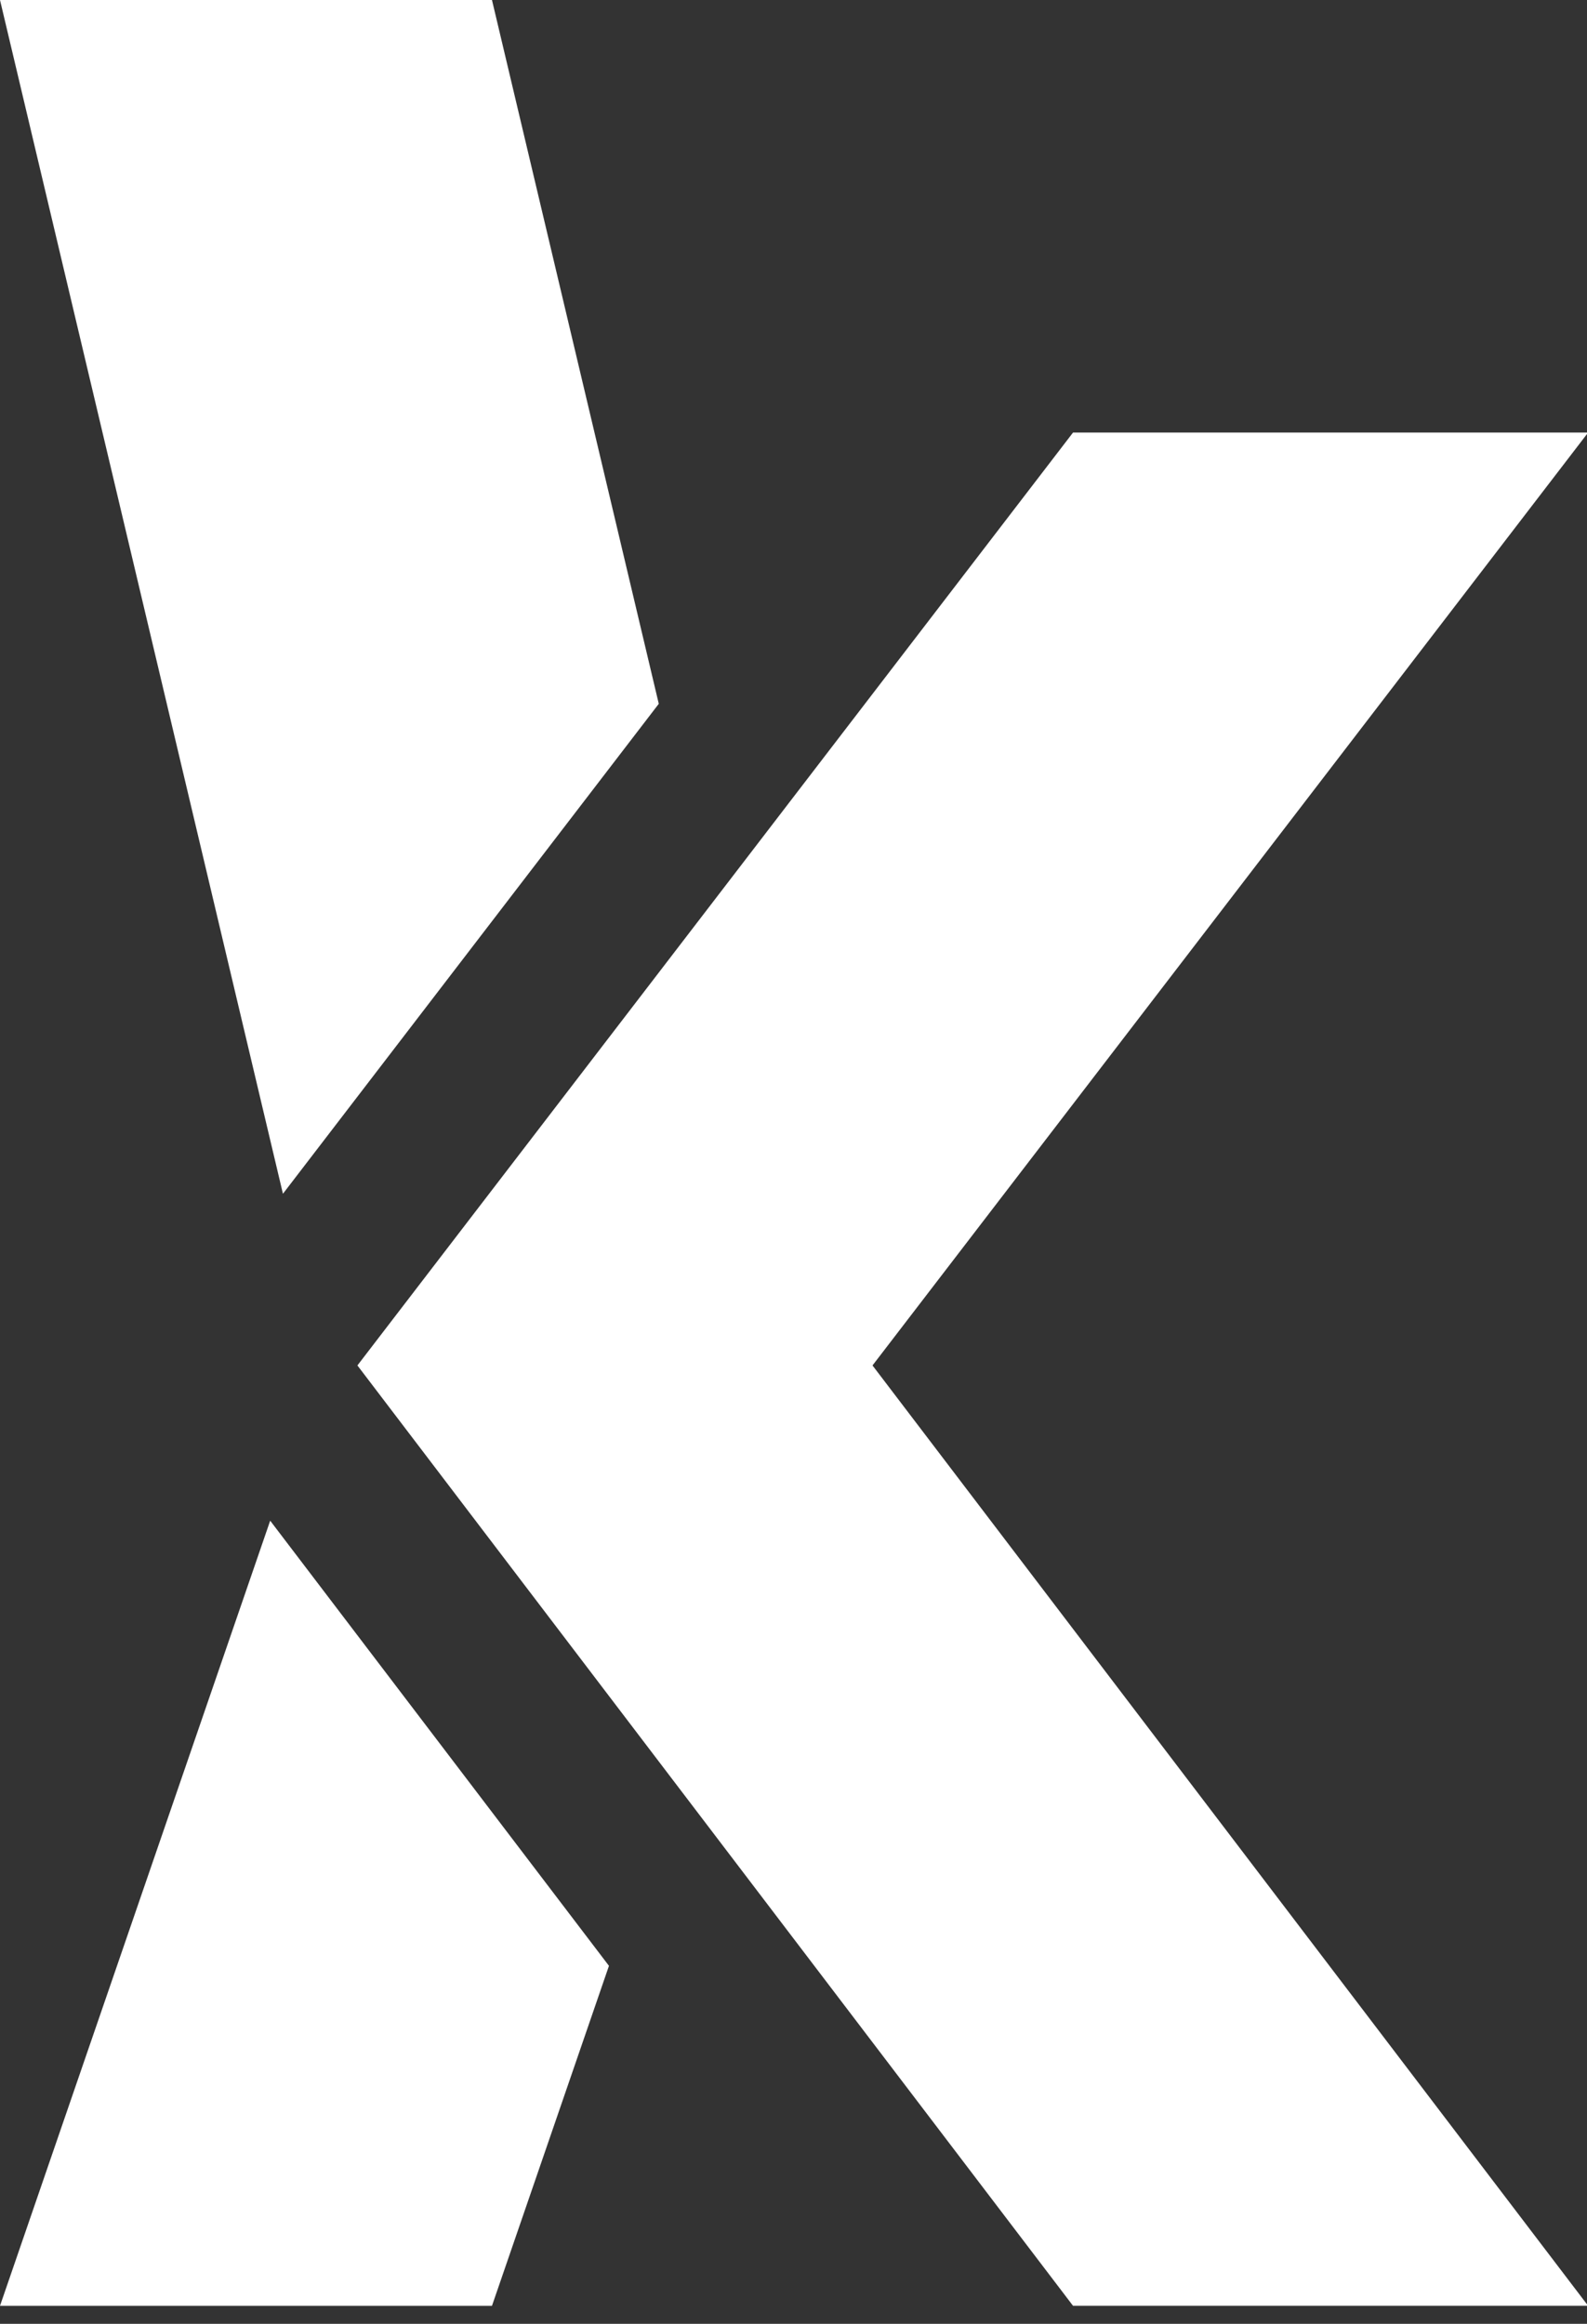
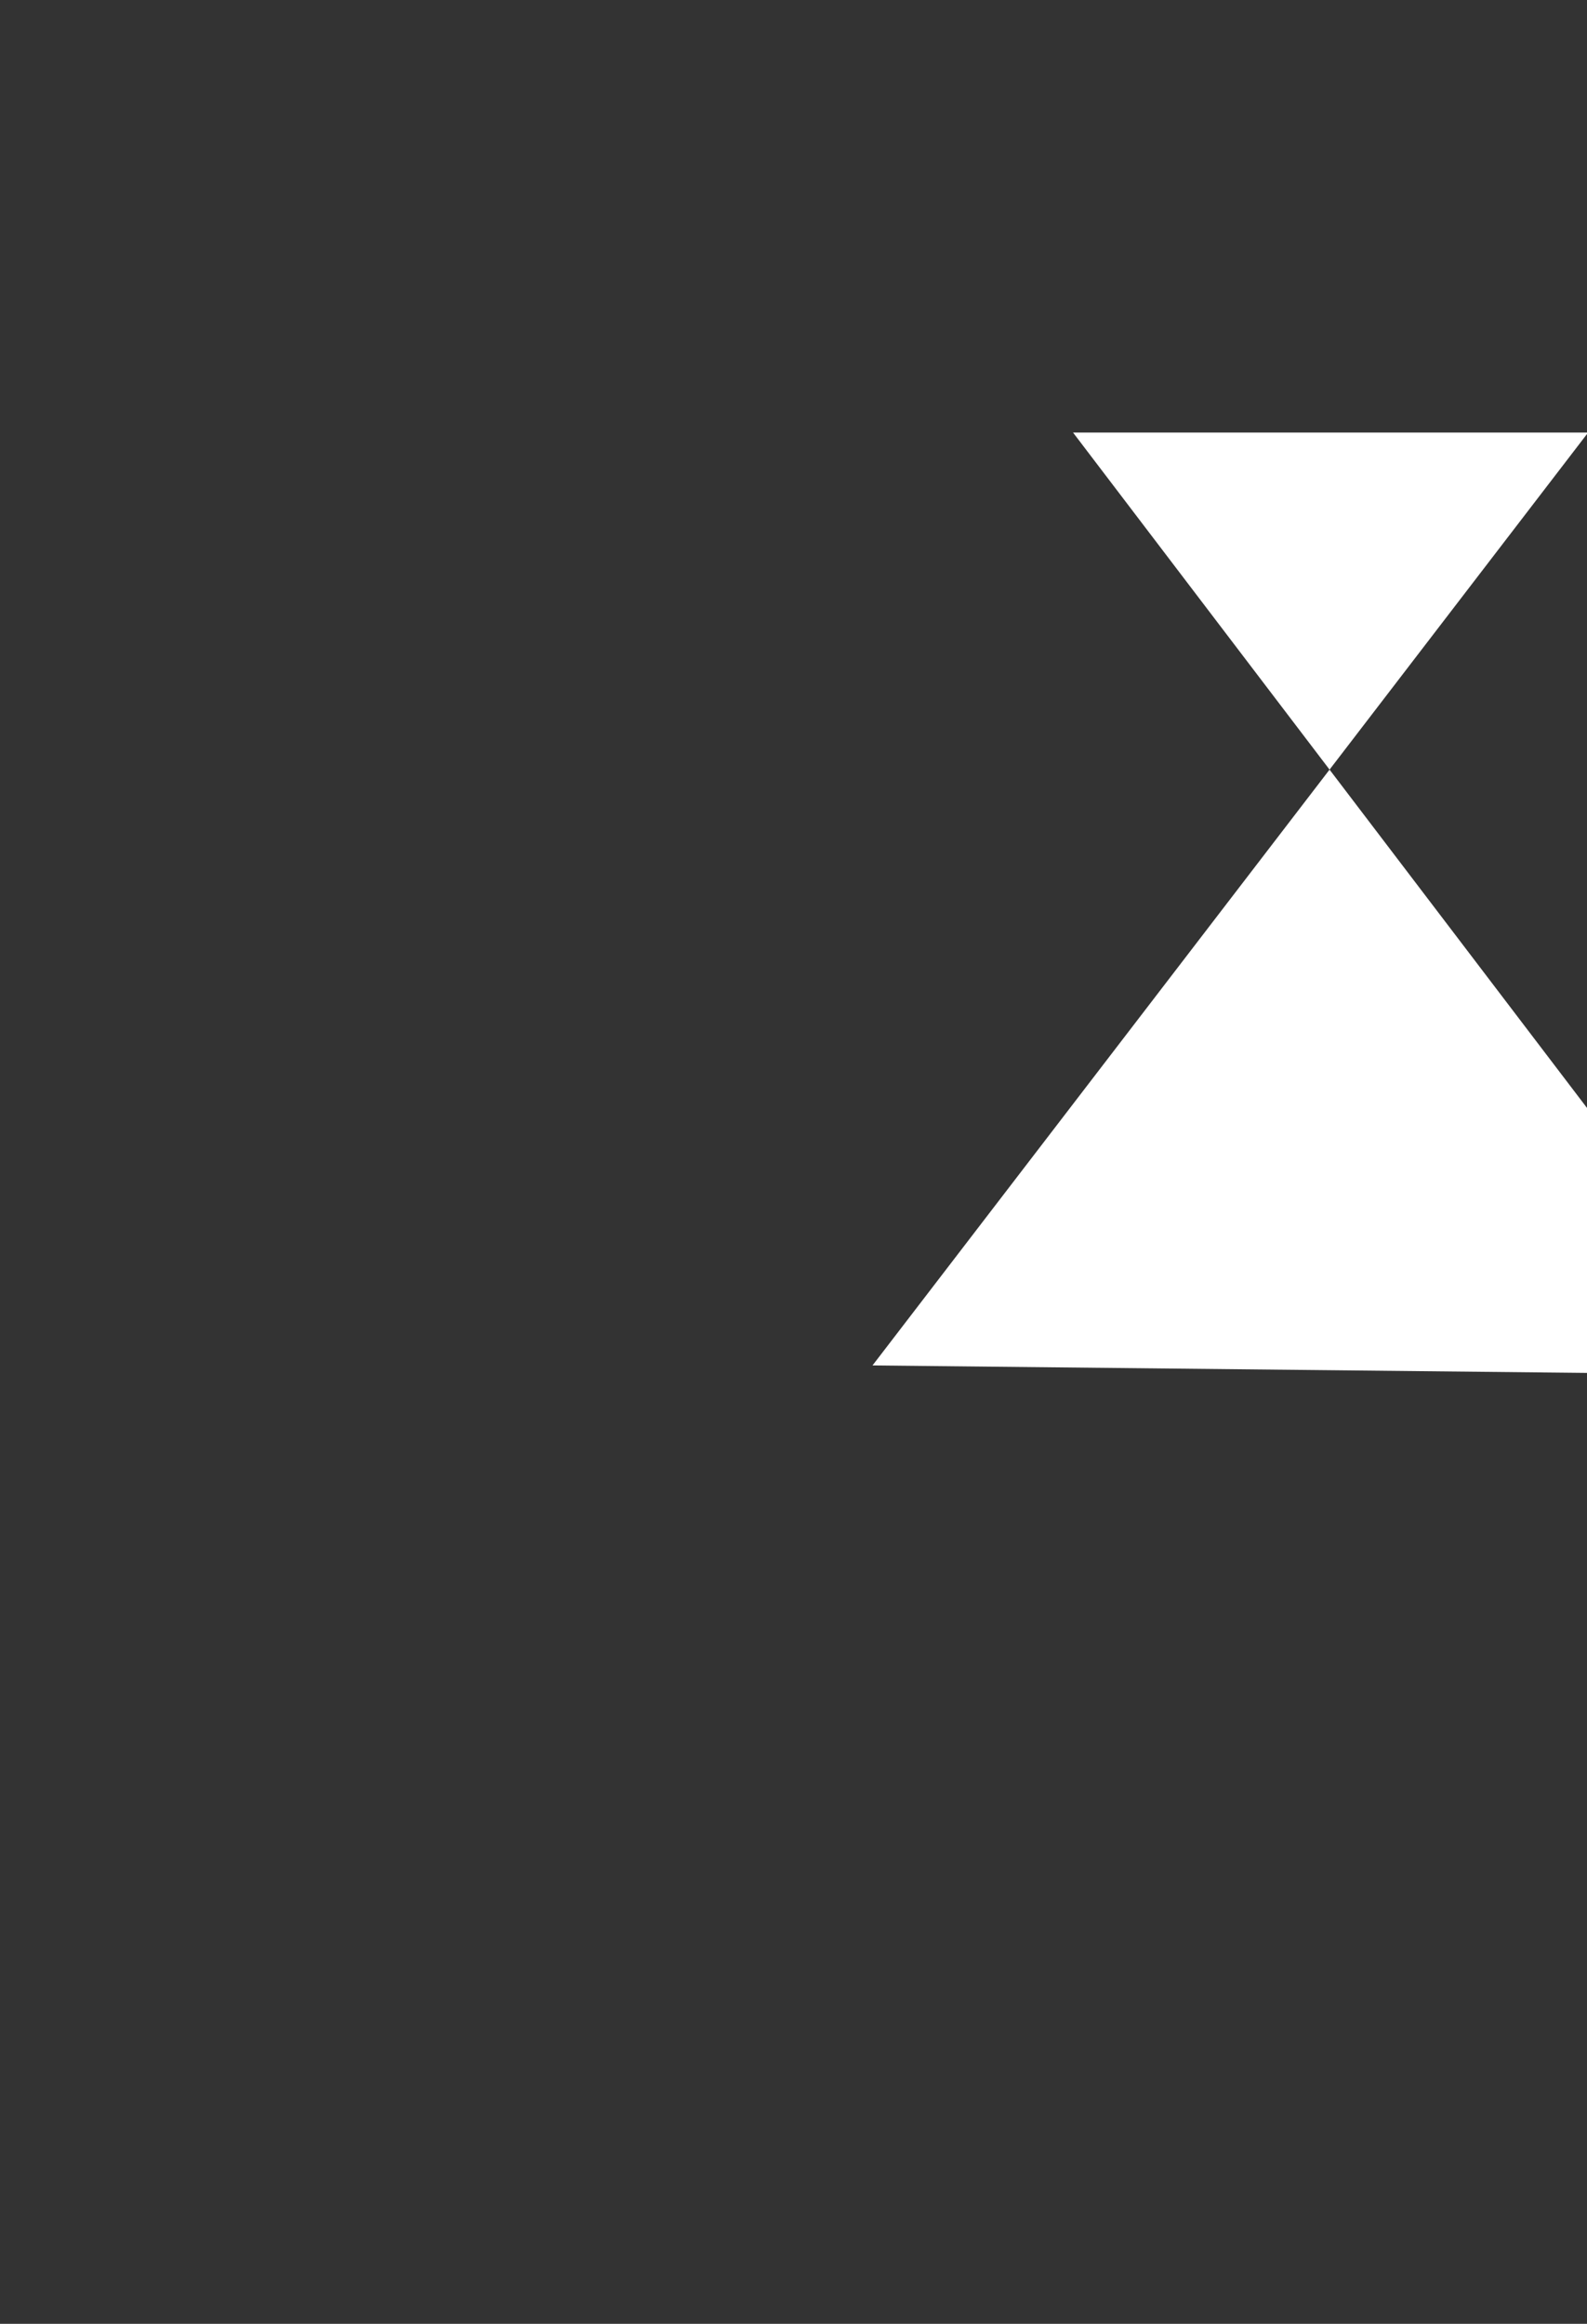
<svg xmlns="http://www.w3.org/2000/svg" width="56" height="82" viewBox="0 0 56 82" version="1.1">
  <rect x="0" y="0" width="56" height="82" fill="#333333" stroke="none" />
  <title>Page 1</title>
  <g id="MASTER" stroke="none" stroke-width="1" fill="none" fill-rule="evenodd">
    <g id="Home" transform="translate(-146 -40)">
      <g id="Logo" transform="translate(116)">
        <g id="Page-1" transform="translate(30 40)" fill="#FFF">
-           <path id="Fill-1" d="M37.864 15.263L12.612 48.182l25.252 33.183H56.04L30.788 48.182 56.04 15.263z" />
-           <path id="Fill-2" d="M0 81.365h17.36l4.128-11.997L9.534 53.66z" />
-           <path id="Fill-3" d="M0 0l9.984 42.124 13.262-17.289L17.36 0z" />
+           <path id="Fill-1" d="M37.864 15.263l25.252 33.183H56.04L30.788 48.182 56.04 15.263z" />
        </g>
      </g>
    </g>
  </g>
</svg>